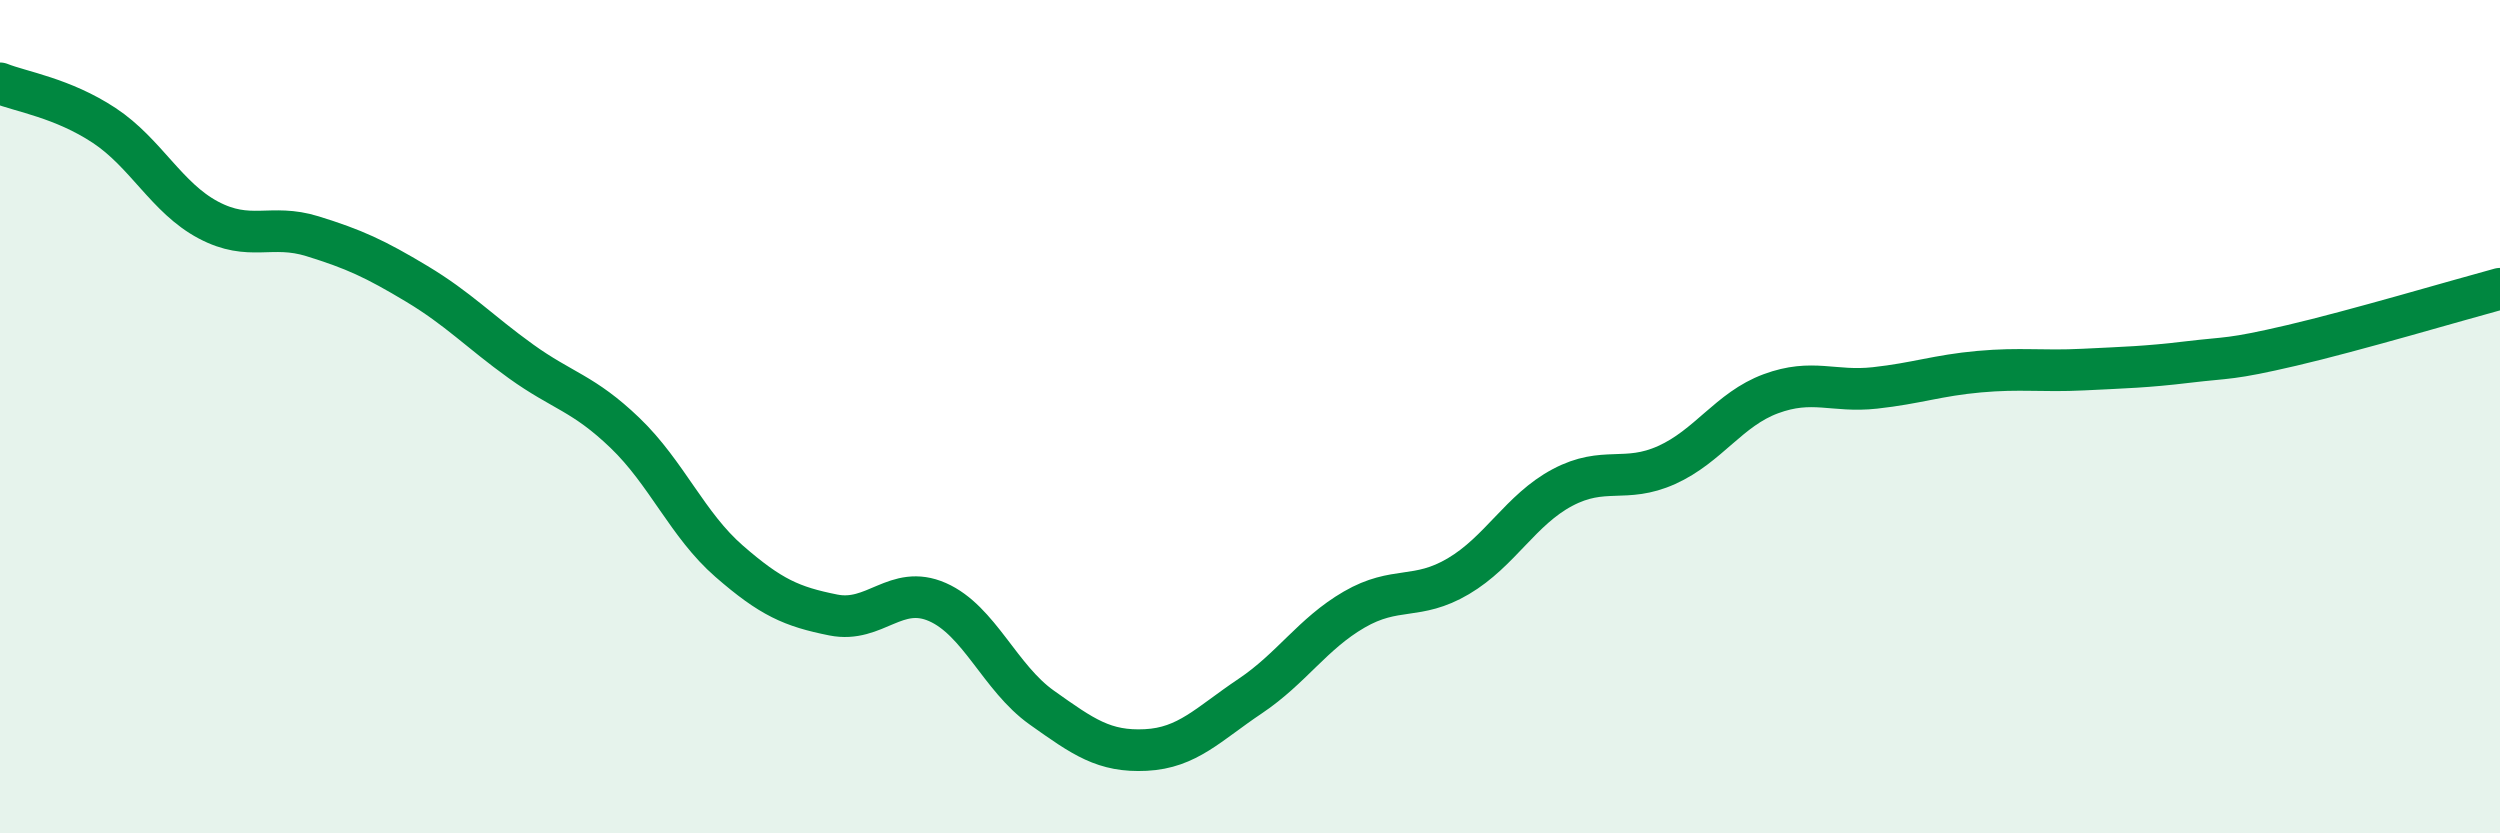
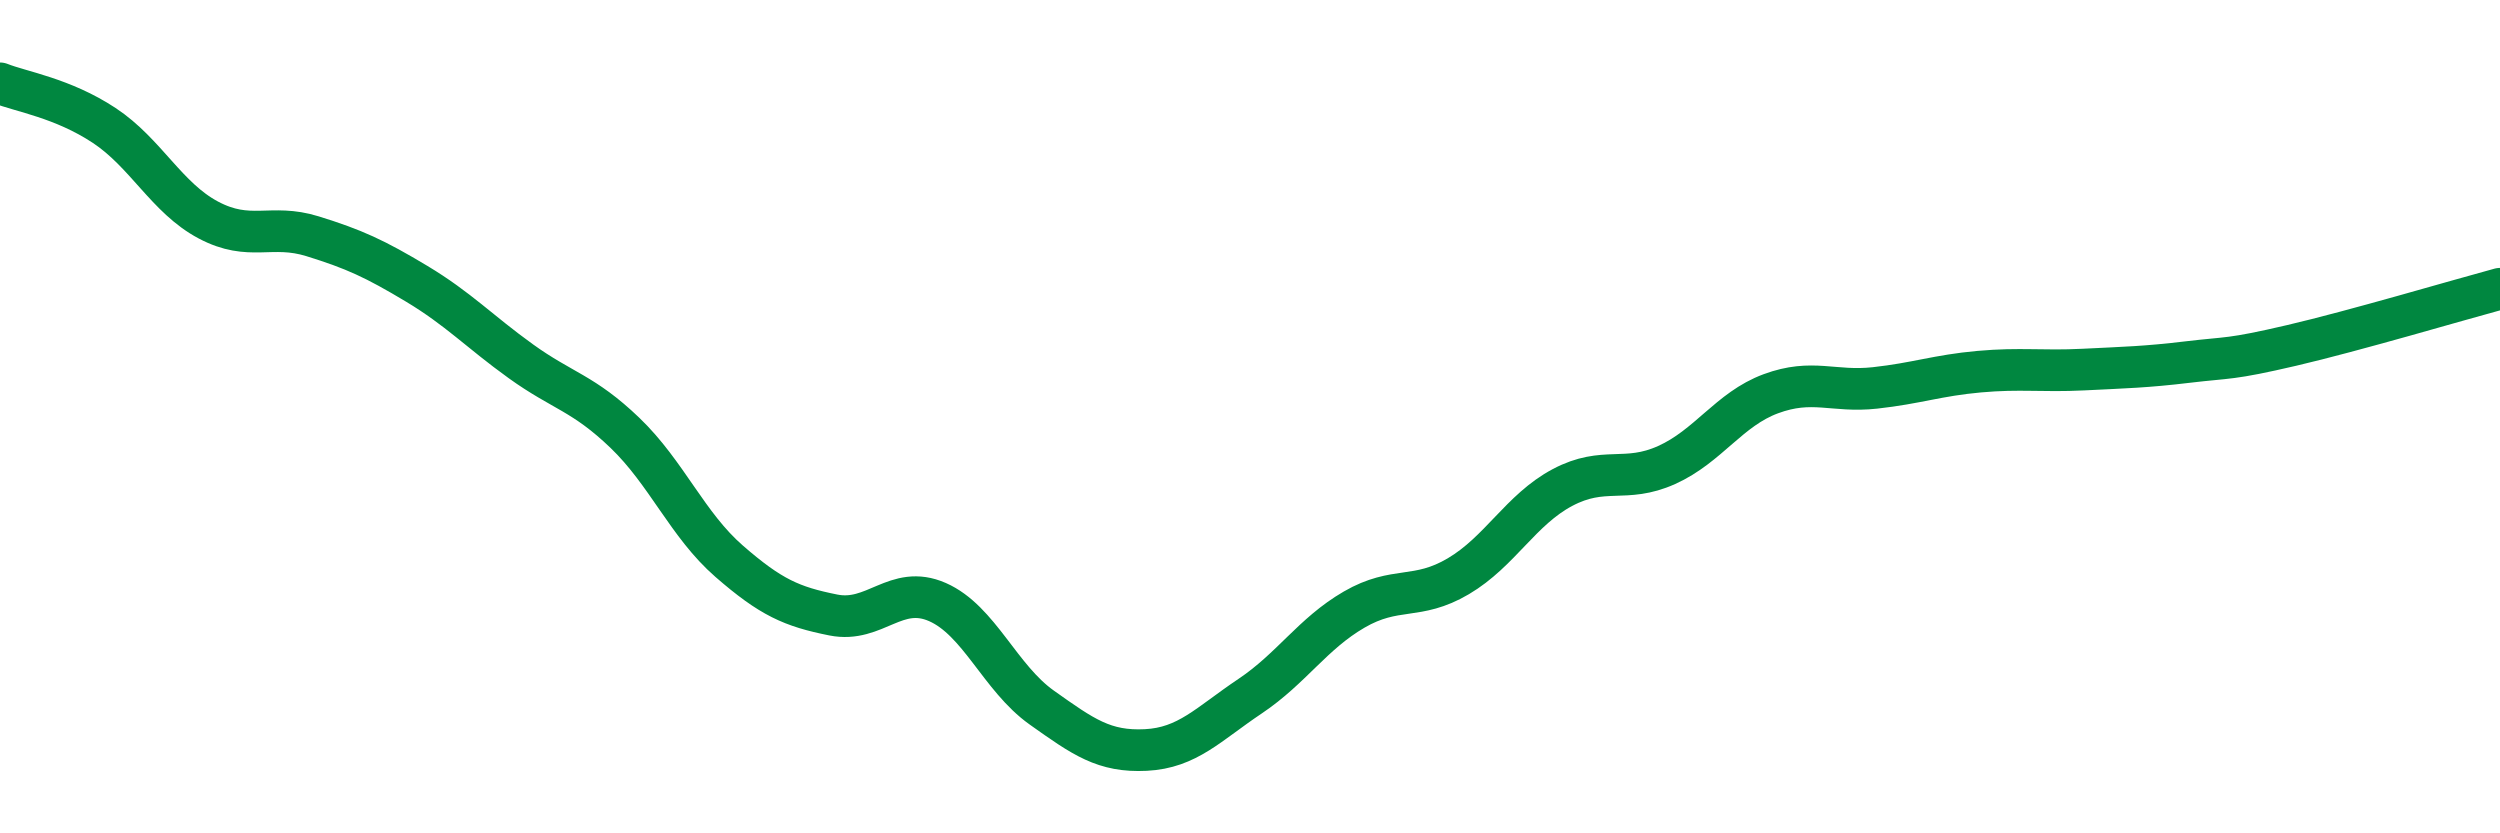
<svg xmlns="http://www.w3.org/2000/svg" width="60" height="20" viewBox="0 0 60 20">
-   <path d="M 0,2 C 0.5,2.2 1.5,2.35 2.5,3.01 C 3.5,3.67 4,4.75 5,5.28 C 6,5.81 6.5,5.36 7.5,5.67 C 8.5,5.98 9,6.21 10,6.81 C 11,7.41 11.5,7.95 12.5,8.67 C 13.5,9.39 14,9.43 15,10.39 C 16,11.35 16.5,12.6 17.5,13.47 C 18.5,14.34 19,14.56 20,14.76 C 21,14.96 21.5,14.01 22.5,14.45 C 23.5,14.89 24,16.27 25,16.98 C 26,17.69 26.5,18.05 27.5,18 C 28.5,17.95 29,17.38 30,16.71 C 31,16.04 31.5,15.21 32.5,14.63 C 33.5,14.05 34,14.42 35,13.83 C 36,13.24 36.5,12.23 37.5,11.7 C 38.5,11.17 39,11.61 40,11.16 C 41,10.71 41.5,9.82 42.5,9.45 C 43.5,9.08 44,9.42 45,9.31 C 46,9.2 46.5,9.01 47.5,8.92 C 48.5,8.83 49,8.92 50,8.87 C 51,8.82 51.5,8.81 52.5,8.69 C 53.5,8.57 53.5,8.64 55,8.29 C 56.5,7.94 59,7.2 60,6.93L60 20L0 20Z" fill="#008740" opacity="0.1" stroke-linecap="round" stroke-linejoin="round" />
  <path d="M 0,2 C 0.5,2.2 1.5,2.35 2.5,3.01 C 3.5,3.67 4,4.75 5,5.28 C 6,5.81 6.5,5.36 7.5,5.67 C 8.5,5.98 9,6.21 10,6.81 C 11,7.41 11.5,7.95 12.5,8.67 C 13.5,9.39 14,9.43 15,10.39 C 16,11.35 16.5,12.6 17.5,13.47 C 18.5,14.34 19,14.56 20,14.76 C 21,14.96 21.5,14.01 22.5,14.45 C 23.5,14.89 24,16.27 25,16.98 C 26,17.69 26.5,18.05 27.5,18 C 28.5,17.95 29,17.38 30,16.71 C 31,16.04 31.5,15.21 32.5,14.63 C 33.5,14.05 34,14.42 35,13.83 C 36,13.24 36.5,12.23 37.5,11.7 C 38.5,11.17 39,11.61 40,11.16 C 41,10.71 41.5,9.82 42.5,9.45 C 43.5,9.08 44,9.42 45,9.31 C 46,9.2 46.5,9.01 47.5,8.92 C 48.5,8.83 49,8.92 50,8.87 C 51,8.82 51.5,8.81 52.5,8.69 C 53.5,8.57 53.5,8.64 55,8.29 C 56.5,7.94 59,7.2 60,6.93" stroke="#008740" stroke-width="1" fill="none" stroke-linecap="round" stroke-linejoin="round" />
</svg>